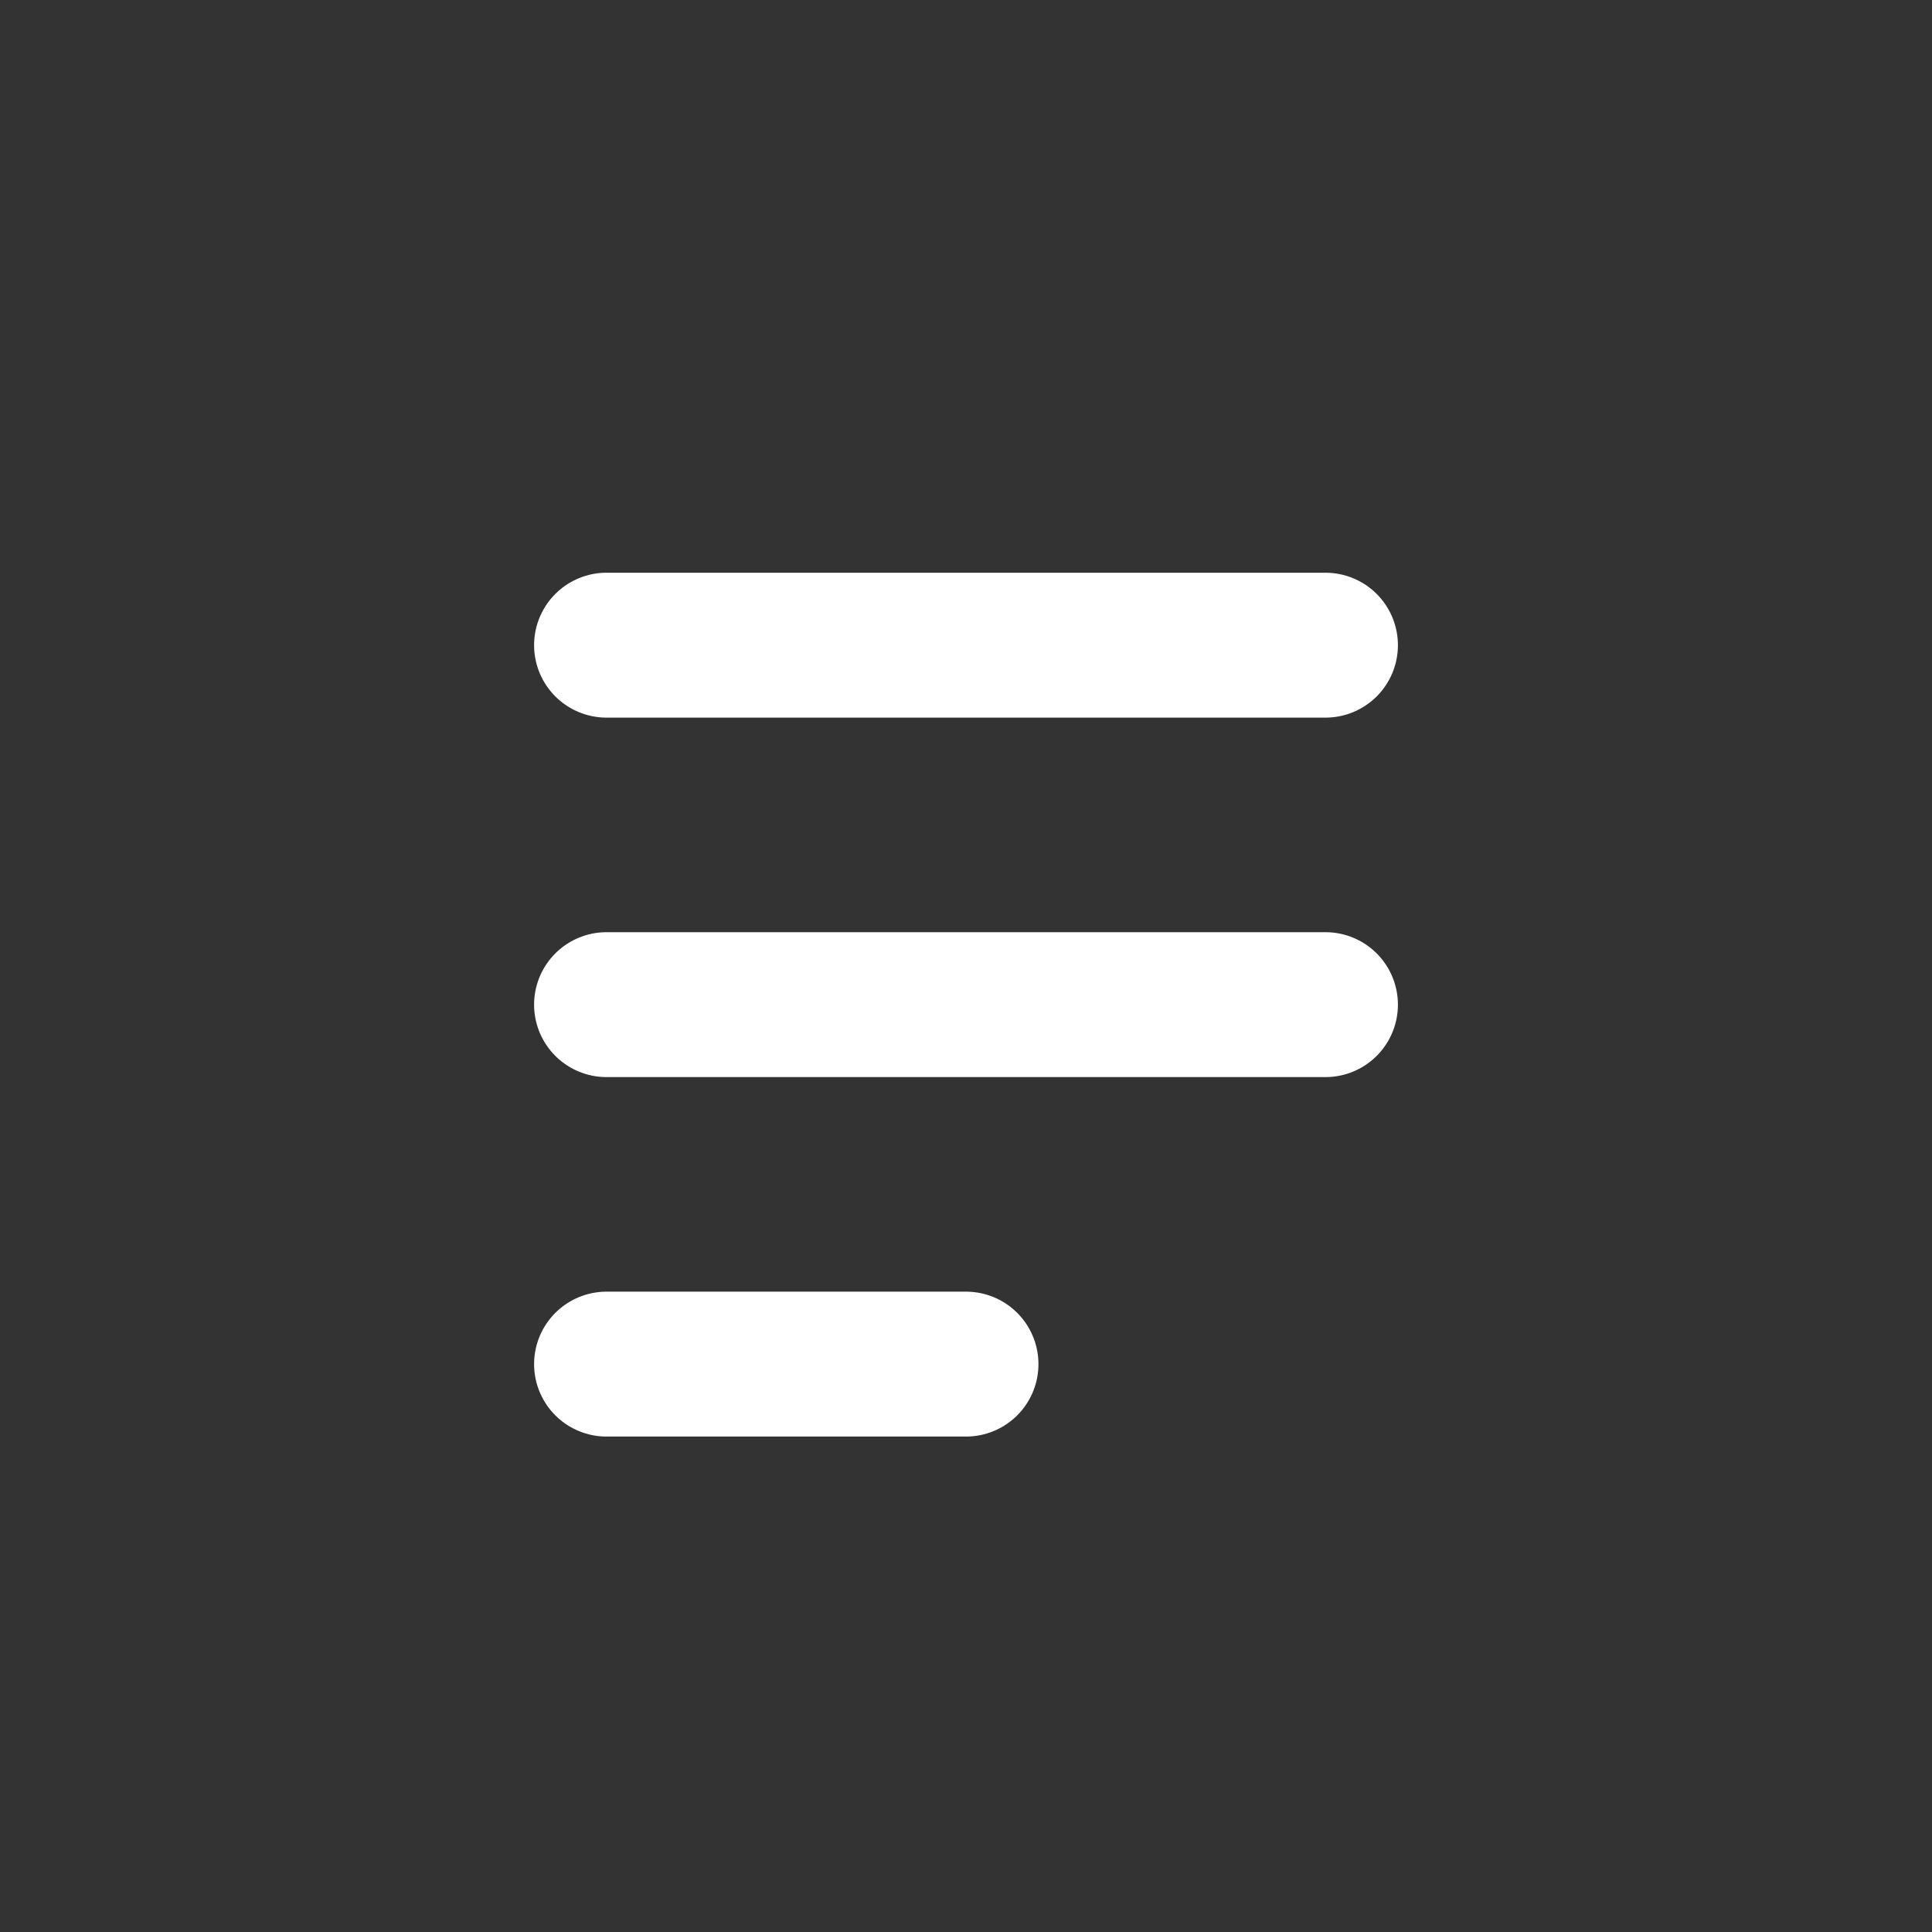
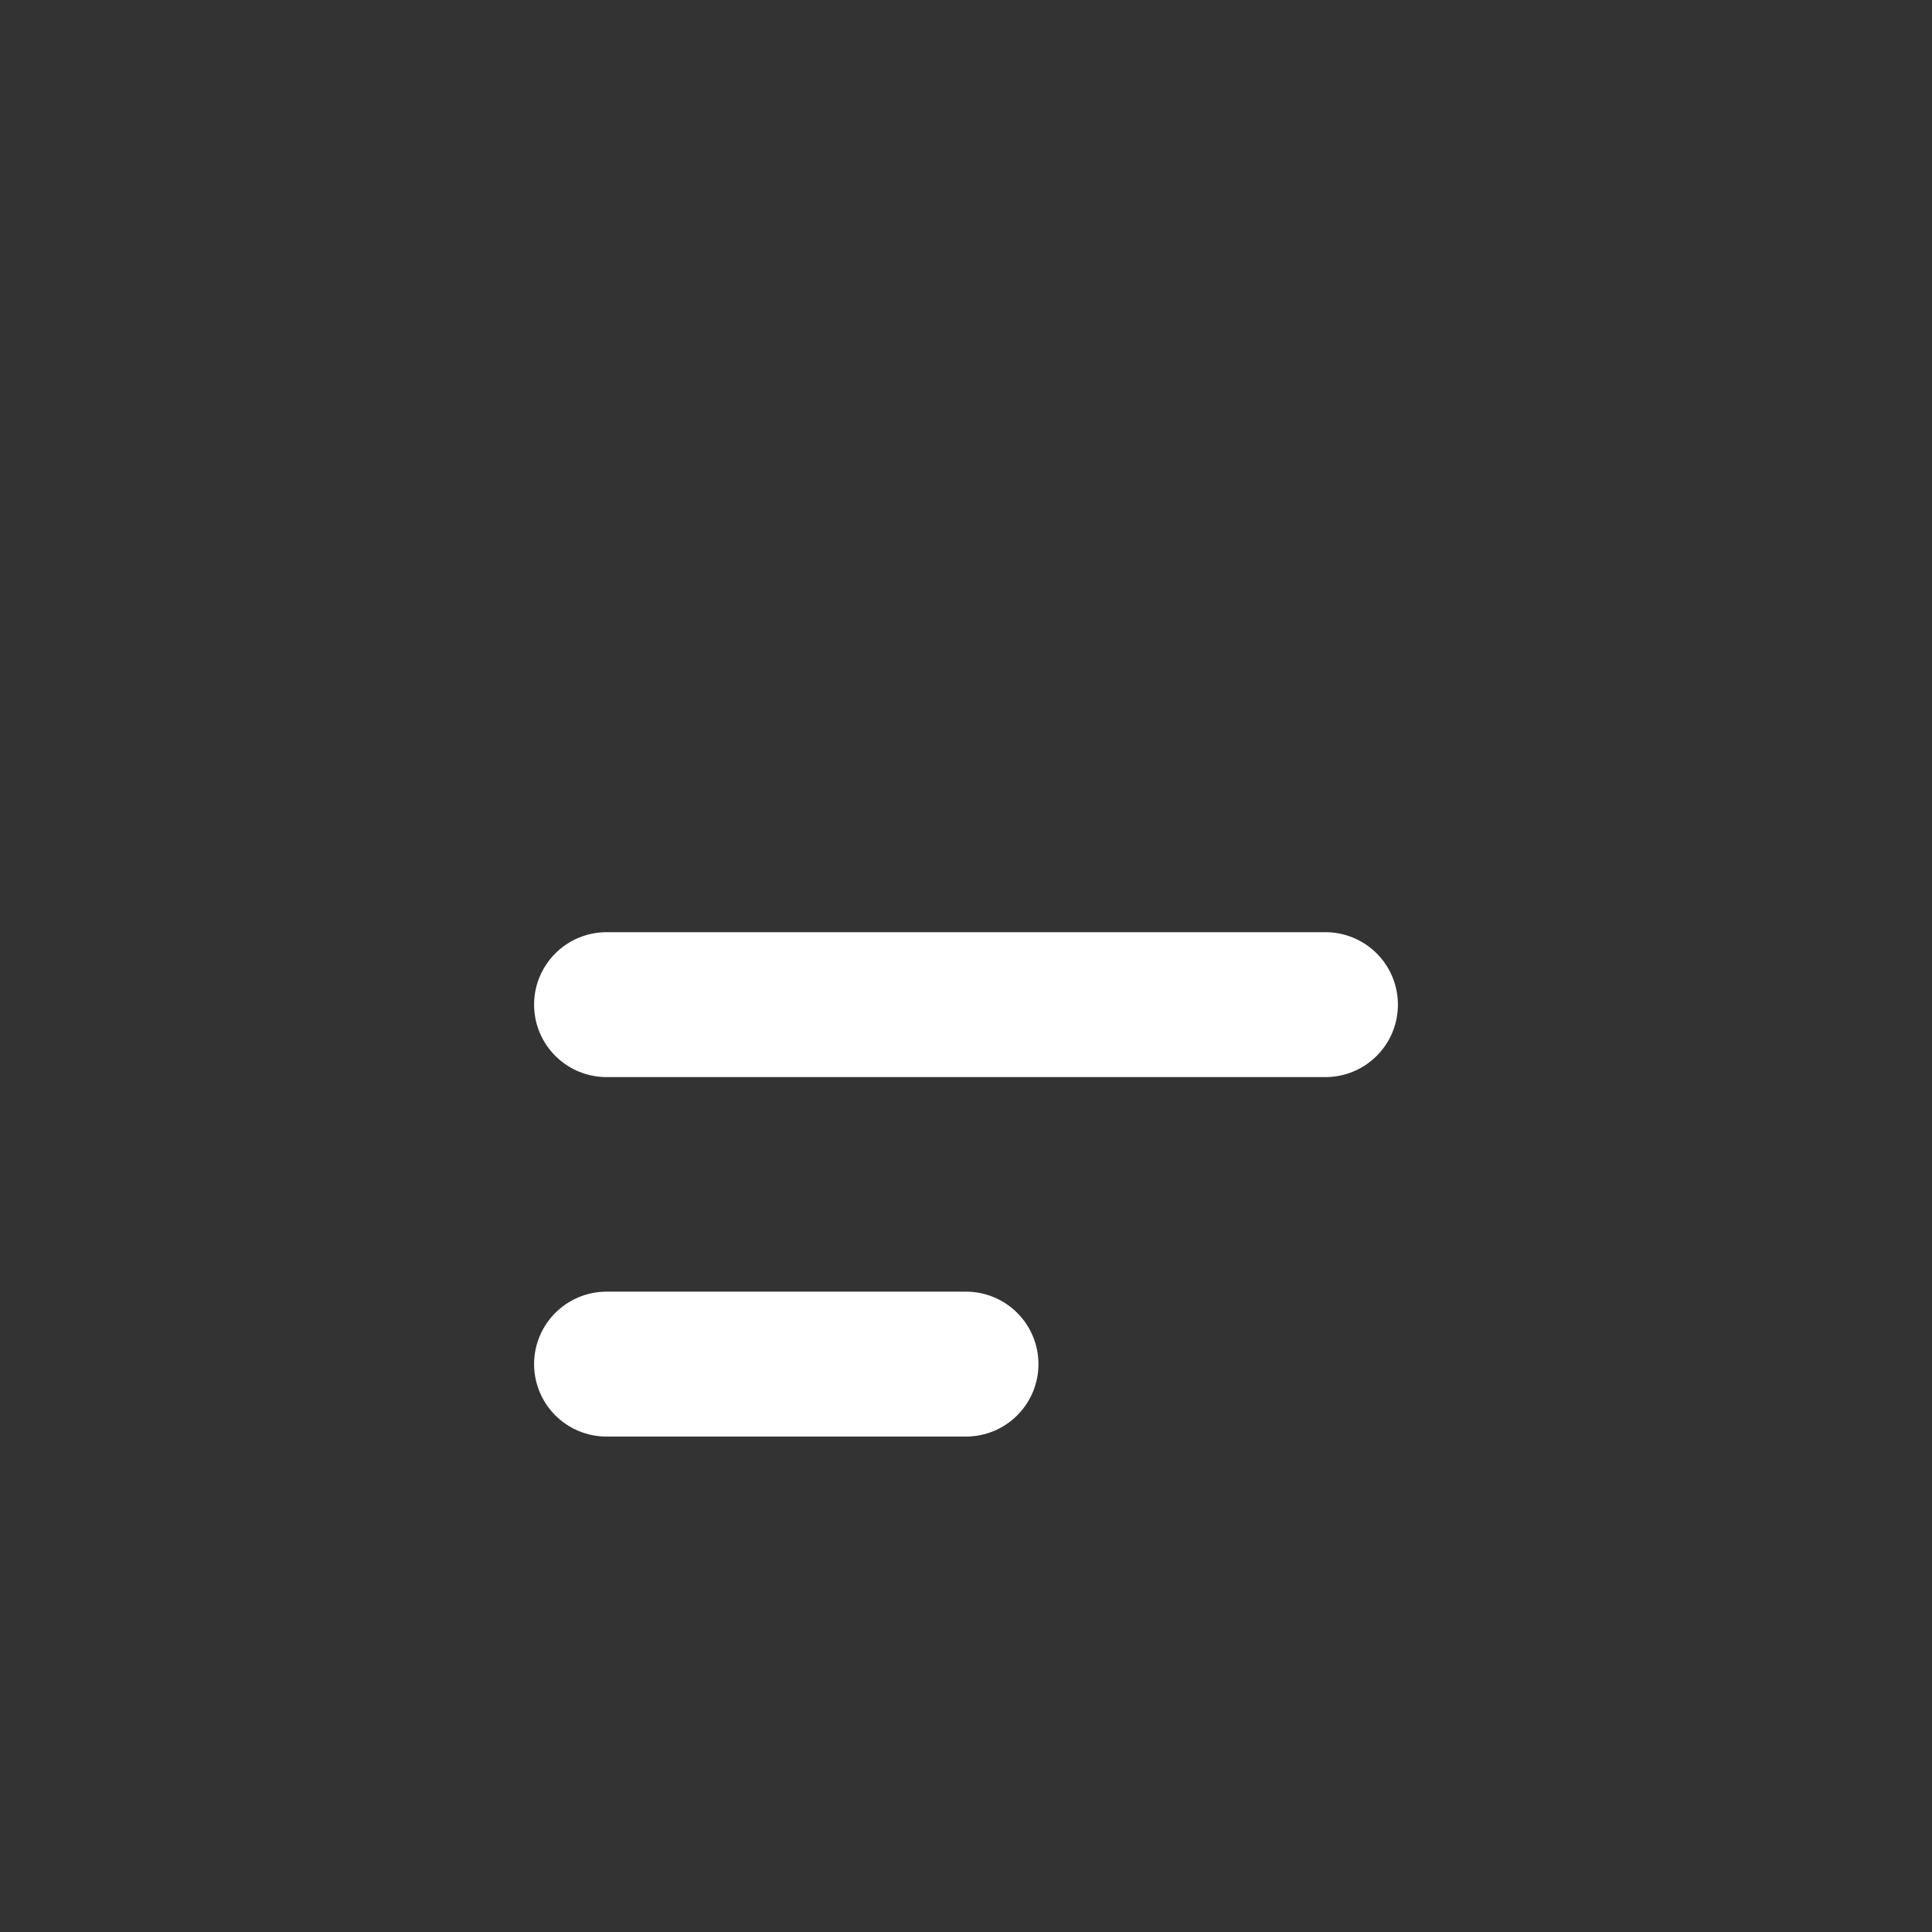
<svg xmlns="http://www.w3.org/2000/svg" id="Layer_1" x="0px" y="0px" width="800px" height="800px" viewBox="0 0 800 800" xml:space="preserve">
  <rect x="0" y="0" width="800" height="800" fill="#333333" stroke="none" />
-   <circle fill="none" cx="400" cy="400" r="400" />
  <g>
-     <path id="Vector" fill="none" stroke="#FFFFFF" stroke-width="60" stroke-linecap="round" stroke-linejoin="round" d=" M251.152,564.848H400 M251.152,416h297.695 M251.152,267.152h297.695" />
+     <path id="Vector" fill="none" stroke="#FFFFFF" stroke-width="60" stroke-linecap="round" stroke-linejoin="round" d=" M251.152,564.848H400 M251.152,416h297.695 M251.152,267.152" />
  </g>
</svg>